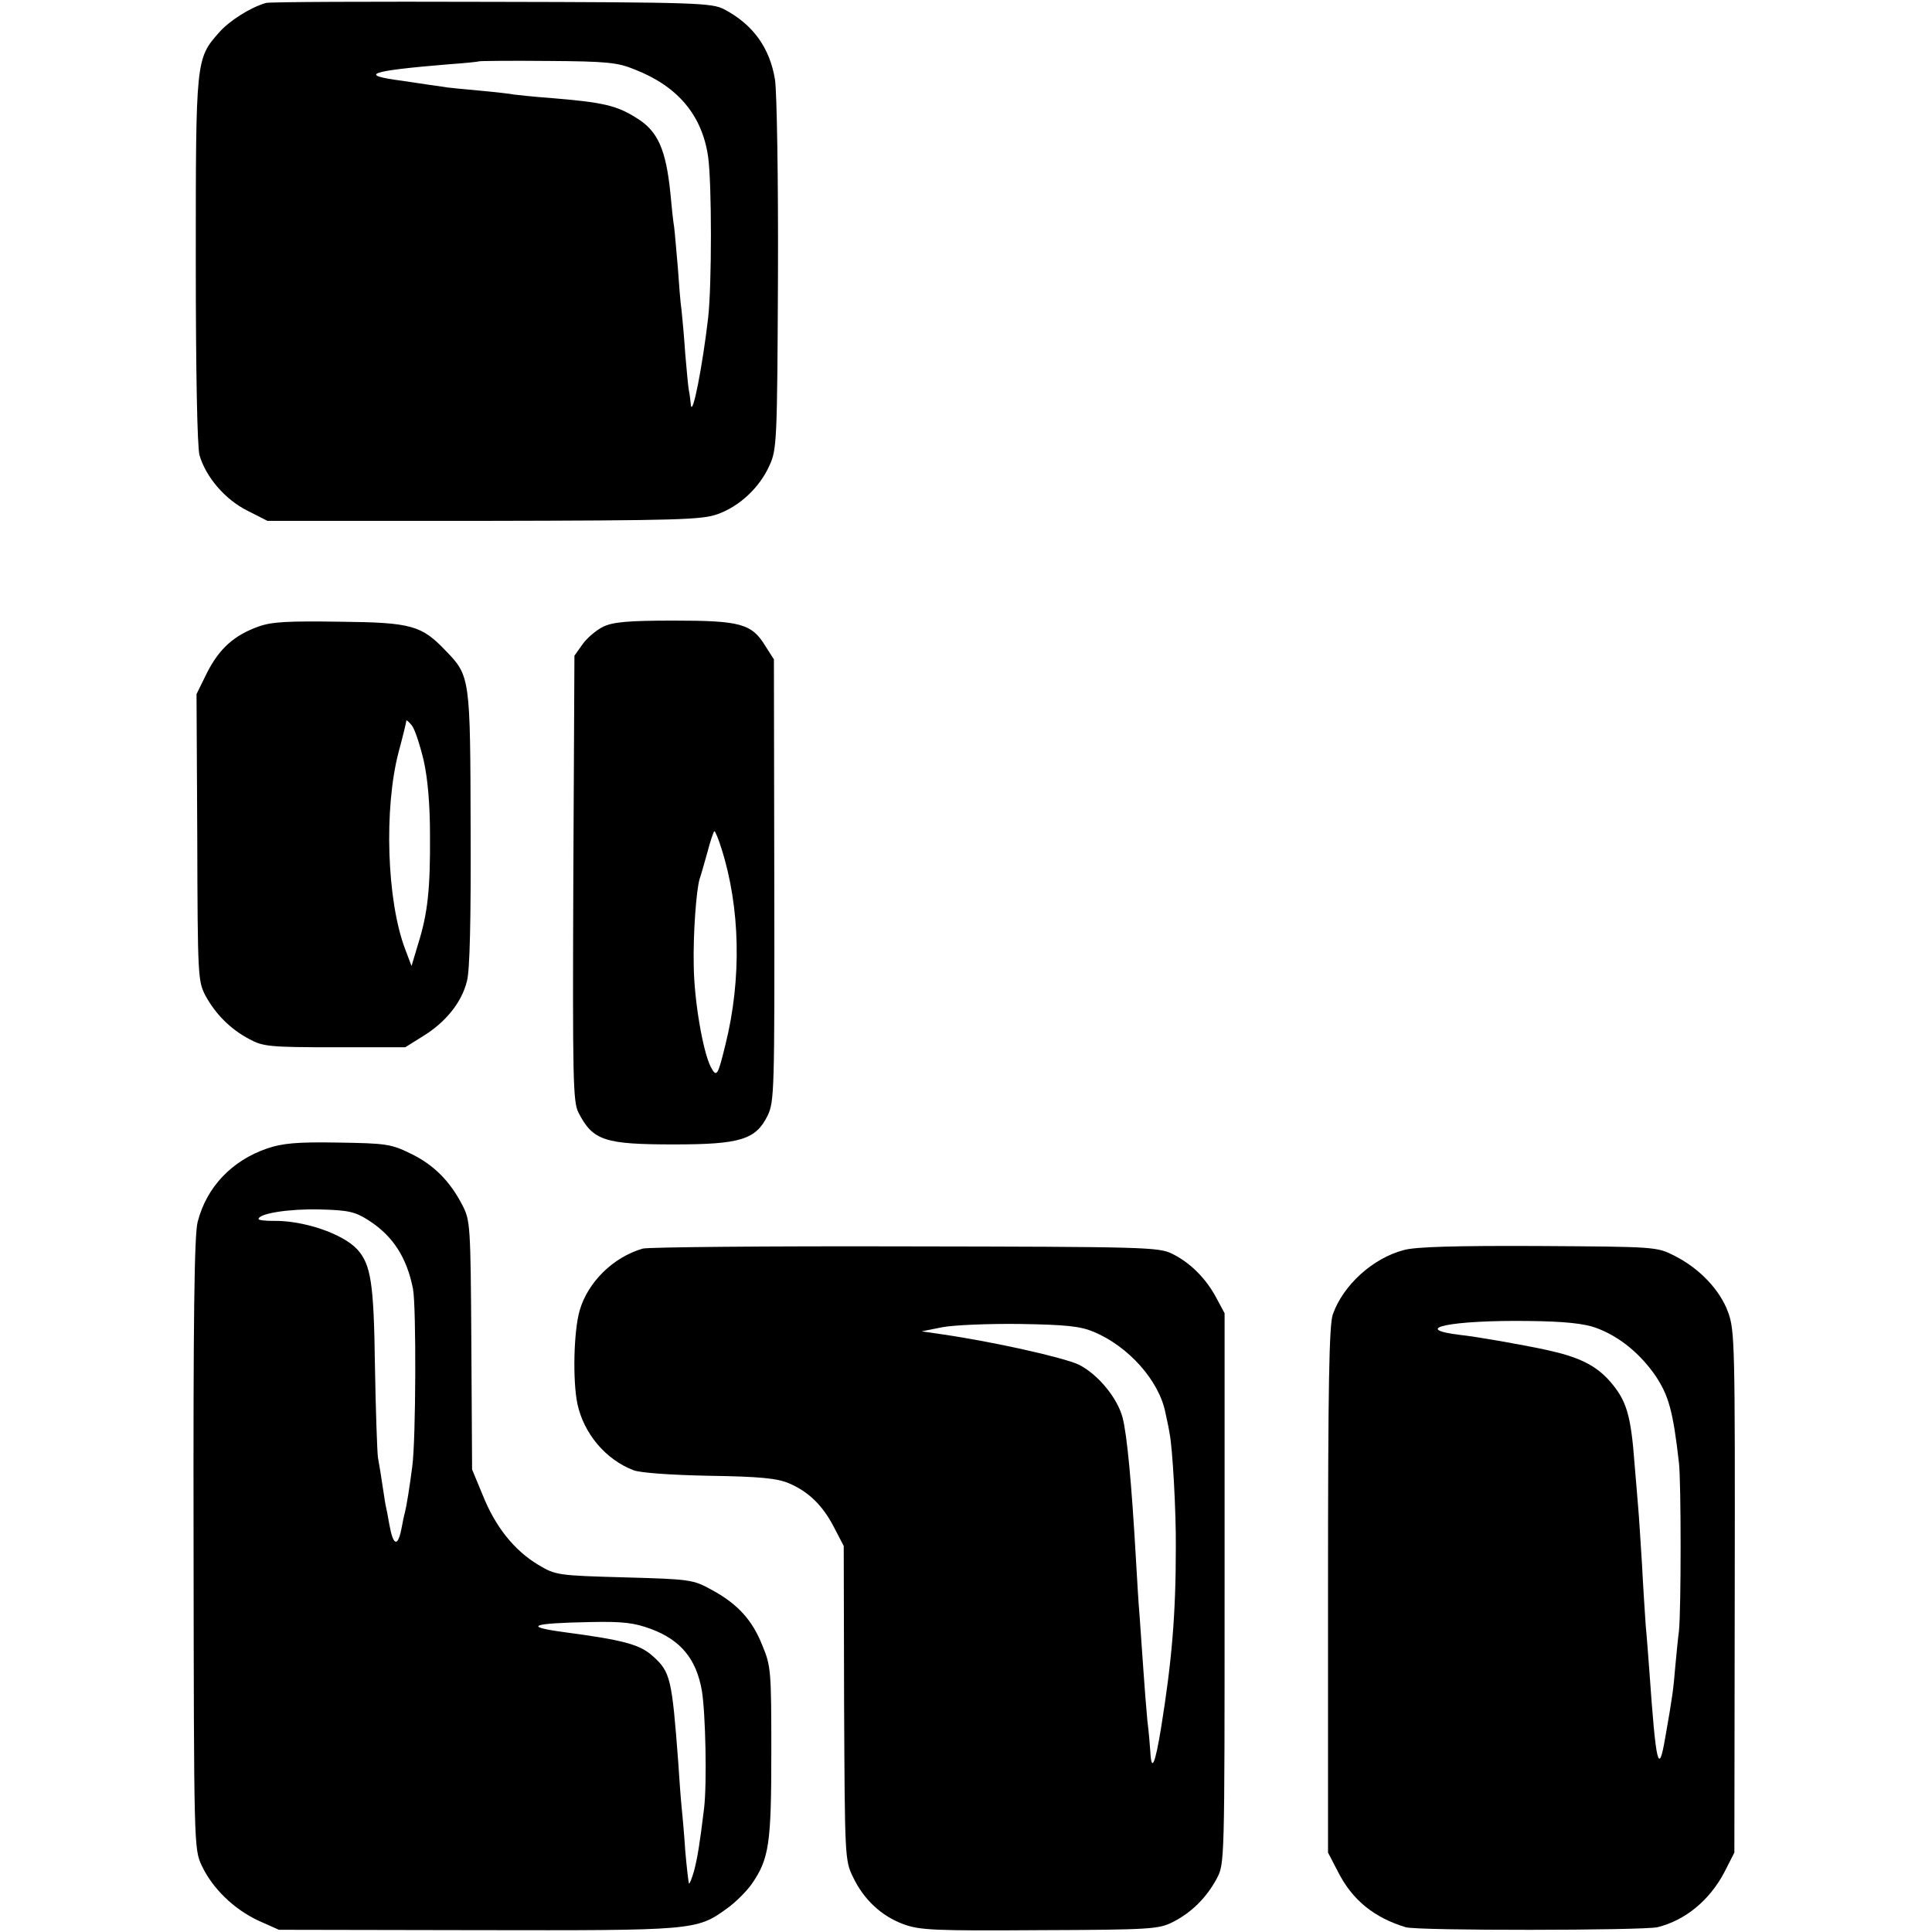
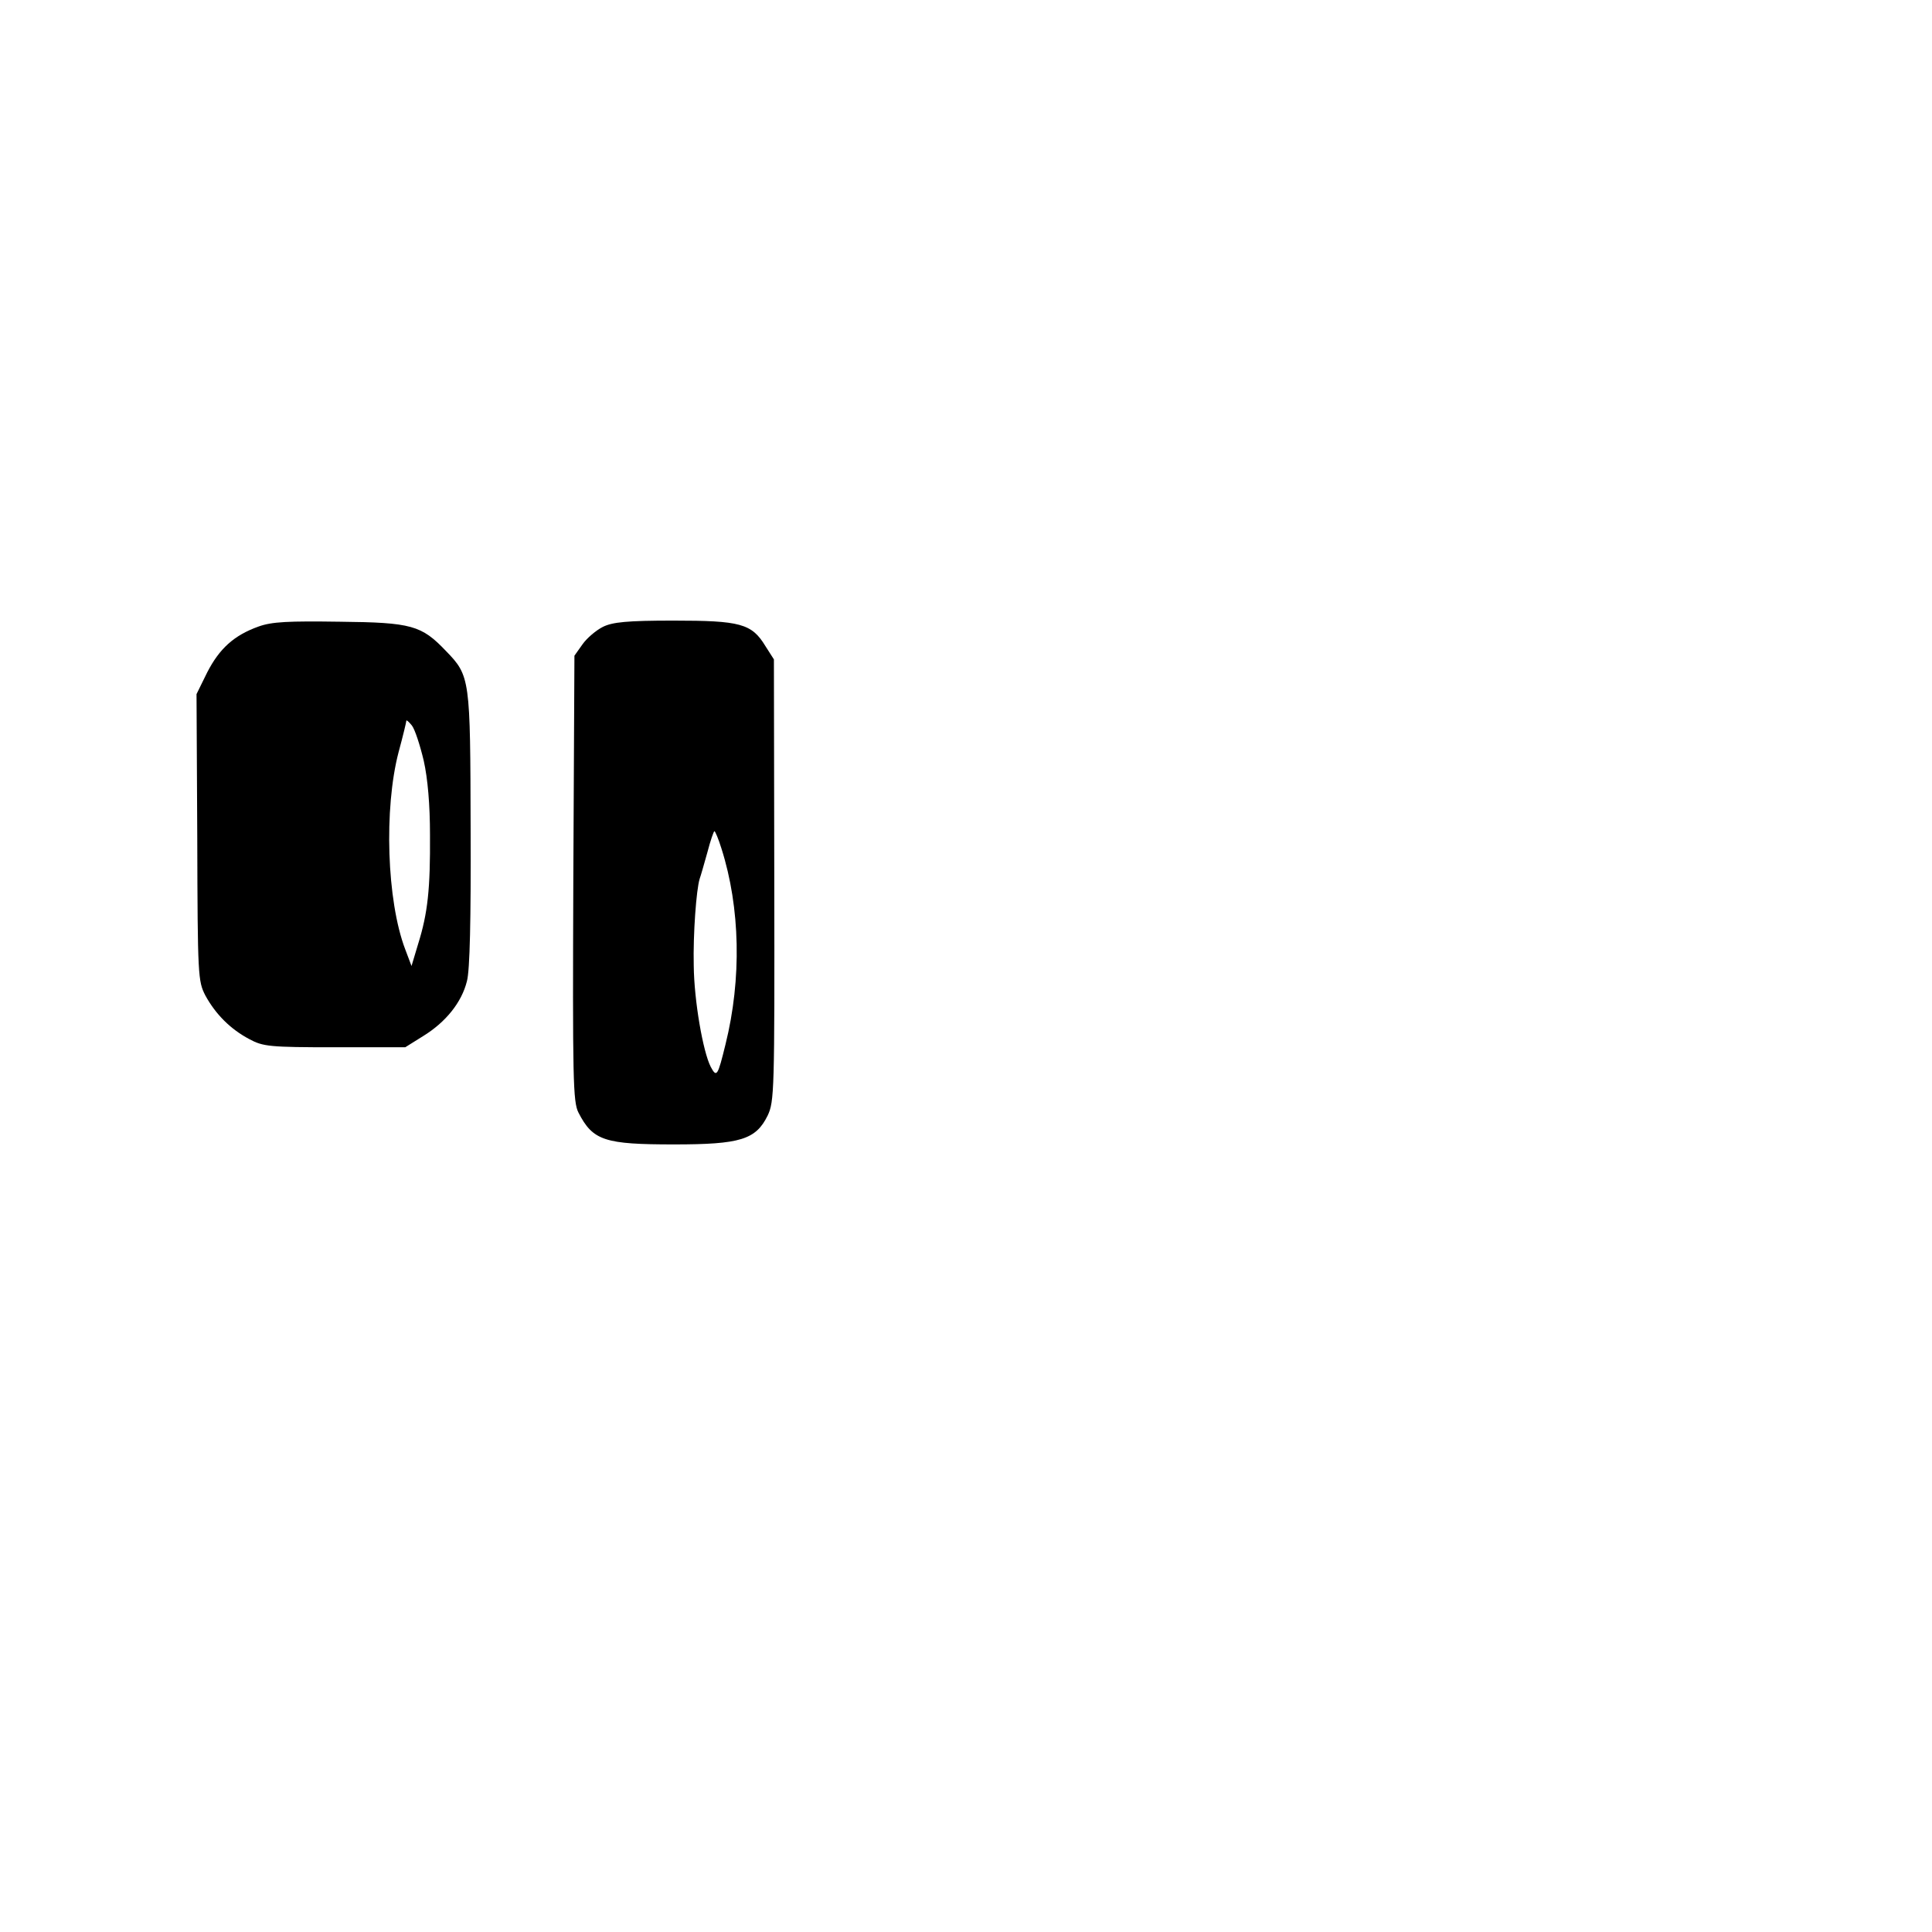
<svg xmlns="http://www.w3.org/2000/svg" version="1.0" width="523pt" height="523pt" viewBox="0 0 523 523" preserveAspectRatio="xMidYMid meet">
  <g transform="translate(0,523) scale(0.1,-0.1)" fill="#000000" stroke="none">
-     <path d="M720 5222 c-42 -12 -99 -48 -127 -80 -63 -71 -63 -75 -63 -616 0 -307 4 -505 10 -528 17 -59 69 -120 129 -150 l55 -28 585 0 c527 1 591 3 633 18 60 21 115 73 141 132 20 43 21 66 23 515 1 259 -3 496 -8 529 -14 87 -60 150 -138 191 -33 17 -75 19 -630 20 -327 1 -602 0 -610 -3z m998 -180 c118 -46 183 -125 199 -237 10 -73 10 -346 0 -435 -15 -130 -43 -274 -47 -235 -1 11 -3 28 -5 37 -2 9 -6 54 -10 100 -3 46 -8 99 -10 118 -3 19 -7 71 -10 115 -4 44 -8 94 -10 110 -3 17 -7 57 -10 90 -12 120 -34 170 -91 205 -55 35 -91 43 -237 55 -43 3 -86 8 -95 9 -9 2 -53 7 -97 11 -44 4 -87 8 -95 10 -8 1 -57 8 -109 16 -124 16 -94 27 124 45 44 3 81 7 82 8 2 1 85 2 185 1 160 -1 190 -4 236 -23z" />
    <path d="M700 3534 c-67 -24 -106 -60 -139 -124 l-29 -59 2 -388 c1 -377 2 -389 22 -428 28 -51 68 -91 119 -118 37 -20 55 -22 231 -22 l191 0 48 30 c62 38 105 92 119 149 8 29 11 168 10 413 -1 407 -1 413 -67 481 -66 69 -92 77 -287 79 -140 2 -184 0 -220 -13z m447 -363 c11 -49 17 -120 17 -201 1 -146 -6 -212 -32 -295 l-18 -60 -17 45 c-50 131 -58 381 -18 534 12 44 21 82 21 85 0 3 7 -3 15 -13 8 -10 22 -53 32 -95z" />
    <path d="M1632 3533 c-18 -9 -43 -30 -55 -47 l-22 -31 -3 -603 c-2 -544 -1 -605 14 -634 39 -76 71 -86 259 -86 179 0 221 13 253 78 18 38 19 64 18 637 l-1 598 -23 36 c-37 61 -68 69 -249 69 -125 0 -165 -4 -191 -17z m321 -600 c51 -160 55 -353 11 -530 -21 -86 -24 -91 -40 -61 -21 41 -45 179 -46 274 -2 86 7 206 16 235 3 8 12 40 21 72 8 31 17 57 19 57 2 0 11 -21 19 -47z" />
-     <path d="M723 2121 c-96 -33 -164 -105 -188 -199 -9 -35 -12 -262 -11 -872 1 -817 1 -825 22 -870 29 -62 87 -118 153 -149 l56 -25 535 -1 c586 -1 596 -1 677 58 23 16 54 47 68 67 47 68 53 108 53 357 0 219 -1 233 -24 288 -27 69 -67 113 -137 151 -51 28 -57 29 -237 34 -181 5 -186 6 -233 34 -65 39 -116 103 -150 188 l-29 70 -2 337 c-2 325 -3 337 -24 378 -34 66 -78 110 -140 140 -53 26 -66 28 -197 30 -111 2 -151 -2 -192 -16z m274 -194 c66 -42 104 -100 121 -186 9 -47 8 -409 -2 -481 -7 -54 -15 -105 -20 -125 -2 -5 -6 -27 -10 -47 -10 -47 -22 -41 -32 15 -4 23 -8 44 -9 47 -1 3 -5 28 -9 55 -4 28 -10 64 -13 80 -2 17 -6 128 -8 247 -3 226 -11 275 -48 316 -40 43 -147 79 -229 77 -21 0 -38 2 -38 5 0 15 82 28 165 26 78 -2 96 -6 132 -29z m766 -1107 c80 -30 122 -81 137 -167 10 -61 14 -250 6 -318 -12 -99 -18 -134 -27 -169 -6 -21 -12 -36 -14 -35 -1 2 -6 42 -10 89 -3 47 -8 101 -10 120 -2 19 -6 73 -9 120 -17 225 -21 244 -68 286 -35 32 -77 44 -243 66 -110 15 -86 24 71 27 92 2 121 -2 167 -19z" />
-     <path d="M1740 1850 c-80 -23 -149 -91 -171 -168 -16 -56 -19 -189 -6 -252 17 -80 76 -151 152 -180 18 -7 101 -13 205 -15 137 -2 184 -7 215 -20 54 -23 92 -60 123 -120 l26 -50 1 -425 c2 -416 2 -426 24 -471 29 -61 77 -106 137 -128 44 -16 83 -18 369 -16 303 1 322 3 360 22 51 26 91 66 119 118 21 40 21 42 21 785 l0 745 -22 41 c-28 53 -71 96 -120 120 -36 18 -72 19 -723 20 -377 1 -696 -2 -710 -6z m1220 -225 c94 -39 178 -132 195 -220 5 -22 10 -47 11 -55 8 -36 18 -214 17 -310 0 -182 -11 -308 -40 -488 -16 -98 -26 -121 -29 -64 -1 15 -4 53 -8 84 -3 32 -8 95 -11 140 -3 46 -8 110 -10 143 -3 33 -7 103 -10 155 -12 209 -24 335 -36 382 -14 54 -67 118 -119 144 -41 19 -226 61 -370 82 l-55 8 55 11 c30 6 125 10 210 9 125 -2 164 -6 200 -21z" />
-     <path d="M3800 1846 c-84 -22 -164 -95 -192 -174 -10 -29 -13 -189 -13 -747 l0 -710 27 -52 c39 -77 98 -124 183 -150 31 -10 644 -9 682 0 76 19 141 73 181 149 l27 53 1 706 c1 670 0 708 -18 757 -22 60 -77 118 -144 152 -49 25 -49 25 -369 27 -222 1 -334 -2 -365 -11z m519 -210 c64 -23 121 -70 163 -131 35 -53 47 -94 63 -235 6 -53 6 -397 0 -455 -3 -22 -7 -66 -10 -97 -5 -60 -7 -78 -27 -191 -18 -106 -25 -77 -43 178 -3 39 -7 95 -10 125 -2 30 -7 105 -10 165 -4 61 -8 128 -10 150 -2 22 -6 76 -10 120 -10 136 -22 174 -67 226 -39 44 -85 66 -173 85 -65 14 -190 36 -230 40 -143 17 -26 41 185 38 95 -1 148 -7 179 -18z" />
  </g>
</svg>